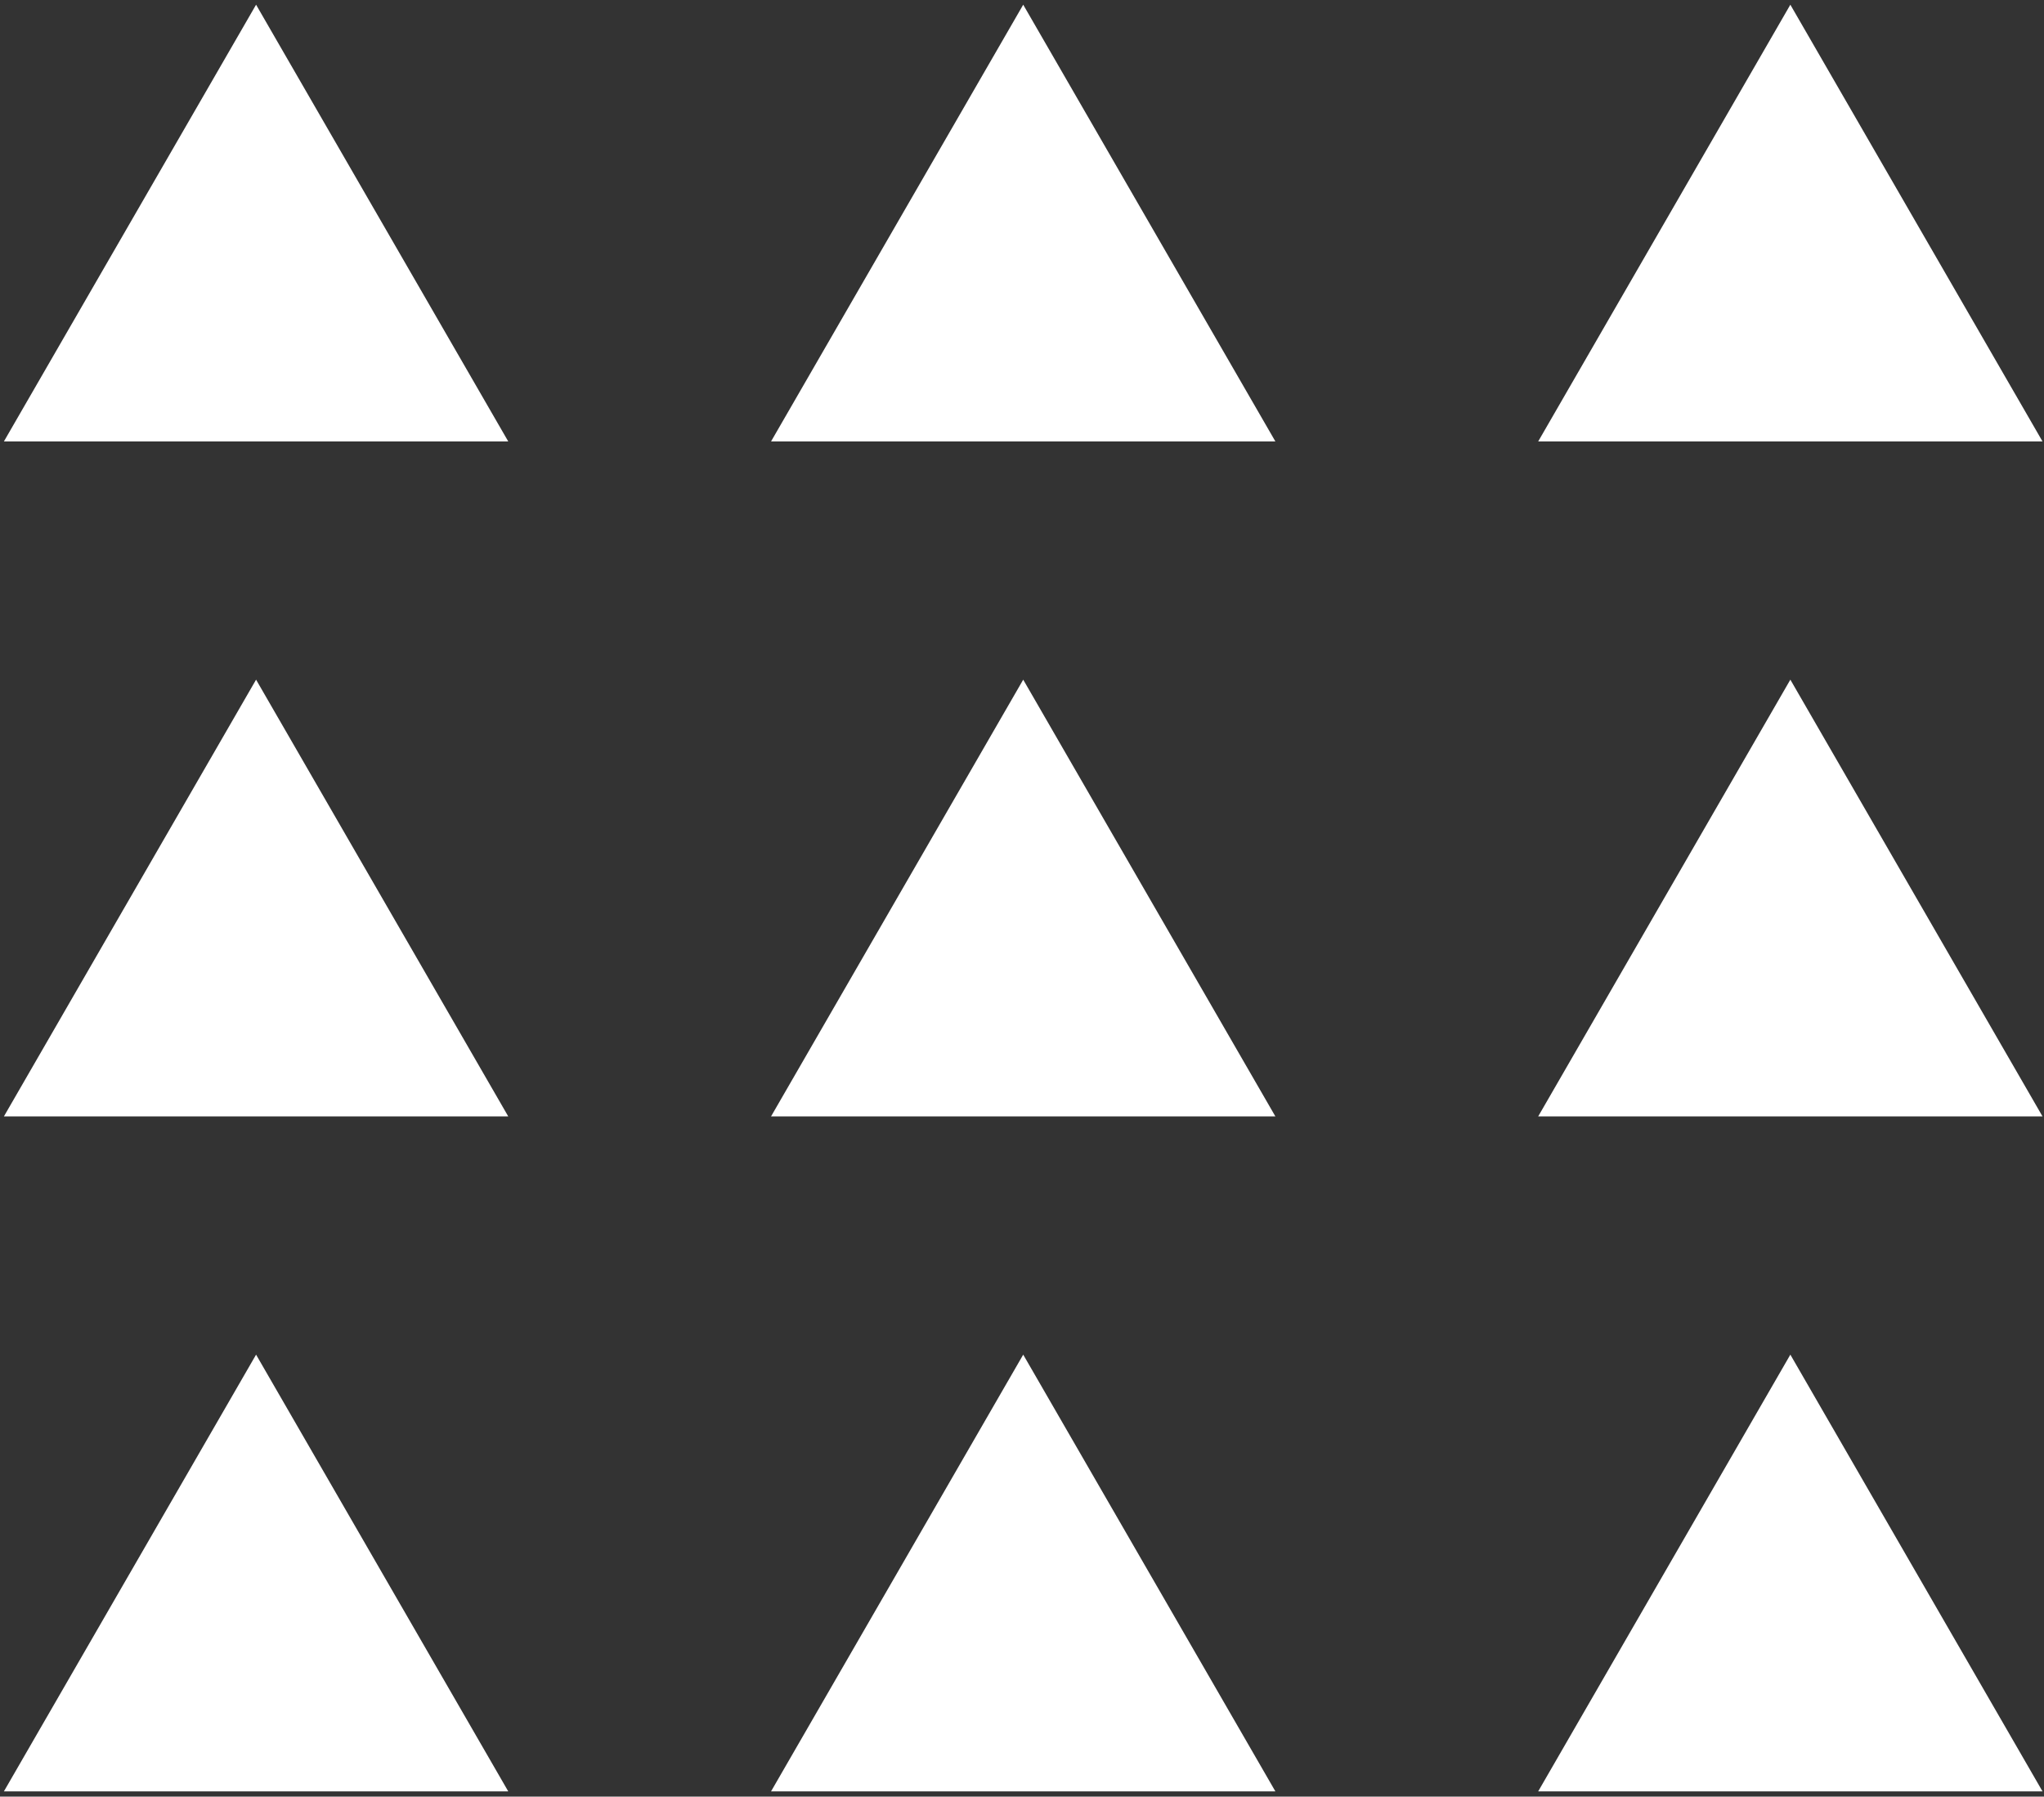
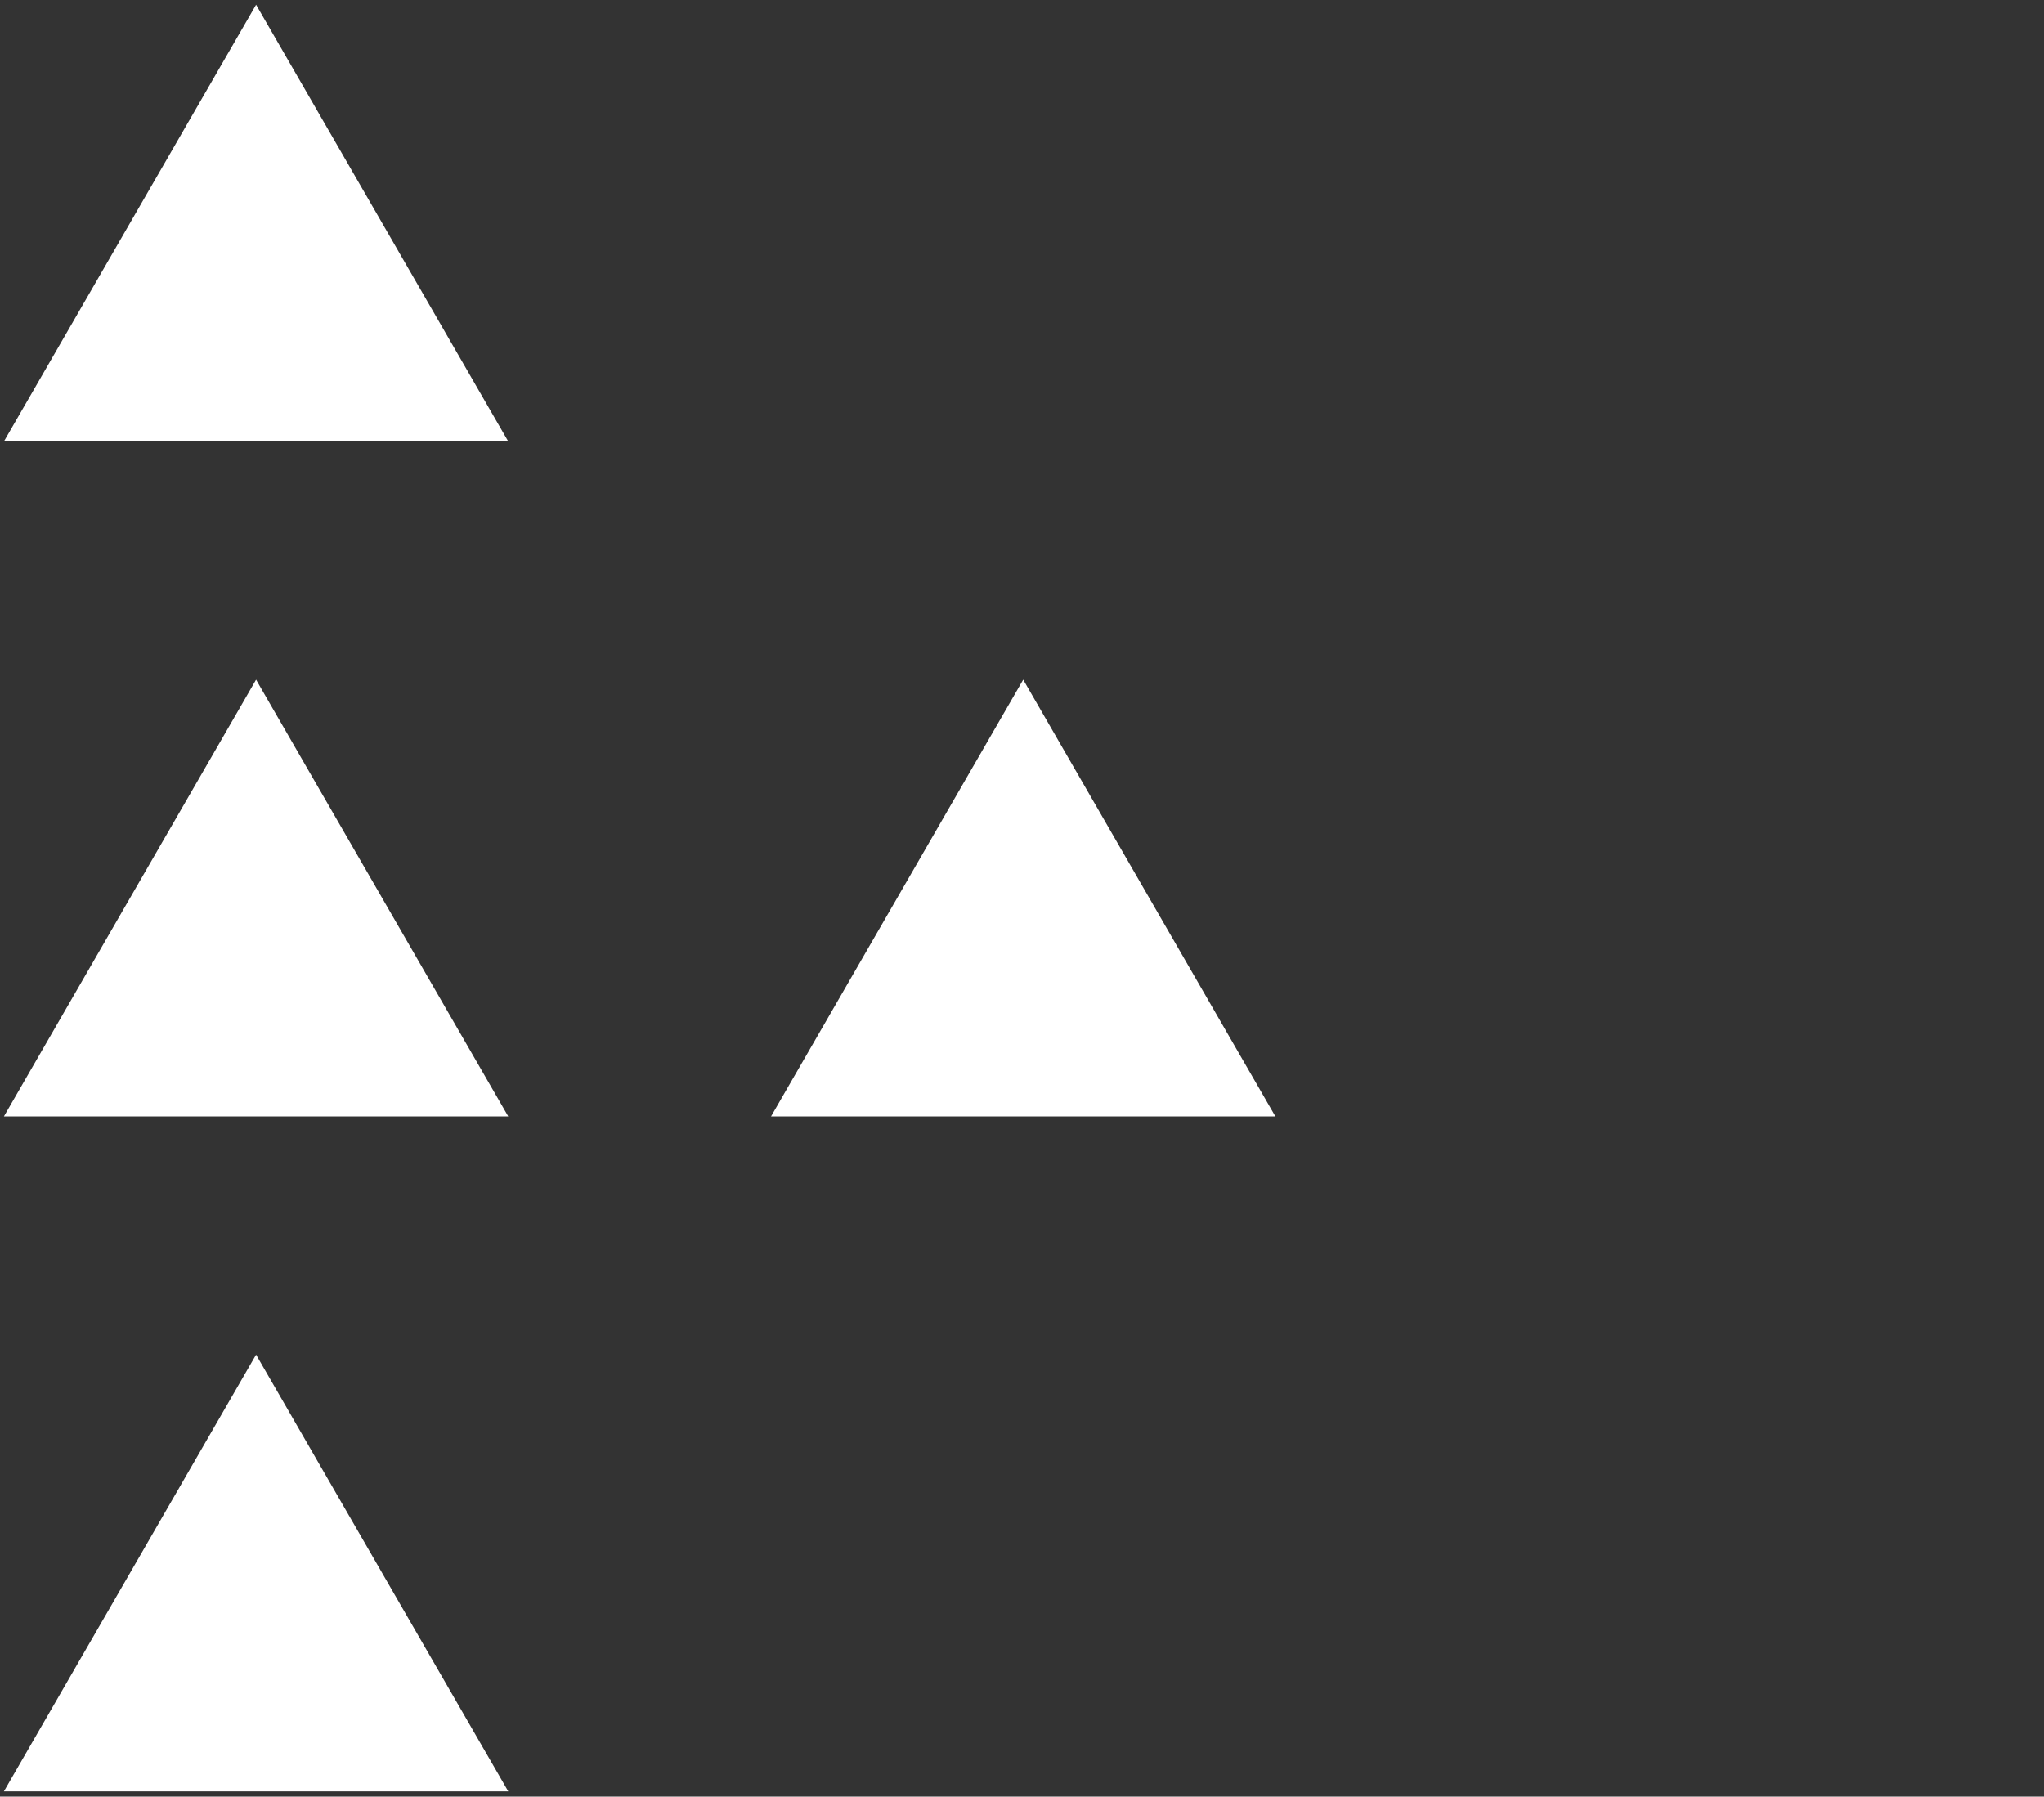
<svg xmlns="http://www.w3.org/2000/svg" width="281" height="247" viewBox="0 0 281 247" fill="none">
  <rect x="0" y="0" width="281" height="247" fill="#333333" stroke="none" />
  <path d="M35.204 0.646L69.871 60.69H0.537L35.204 0.646Z" fill="white" />
-   <path d="M35.204 93.441L69.871 153.486H0.537L35.204 93.441Z" fill="white" />
+   <path d="M35.204 93.441L69.871 153.486H0.537L35.204 93.441" fill="white" />
  <path d="M35.204 186.238L69.871 246.282H0.537L35.204 186.238Z" fill="white" />
-   <path d="M140.667 0.646L175.334 60.69H106L140.667 0.646Z" fill="white" />
  <path d="M140.667 93.441L175.334 153.486H106L140.667 93.441Z" fill="white" />
-   <path d="M140.667 186.238L175.334 246.282H106L140.667 186.238Z" fill="white" />
-   <path d="M246.129 0.646L280.796 60.69H211.463L246.129 0.646Z" fill="white" />
-   <path d="M246.129 93.441L280.796 153.486H211.463L246.129 93.441Z" fill="white" />
-   <path d="M246.129 186.238L280.796 246.282H211.463L246.129 186.238Z" fill="white" />
</svg>